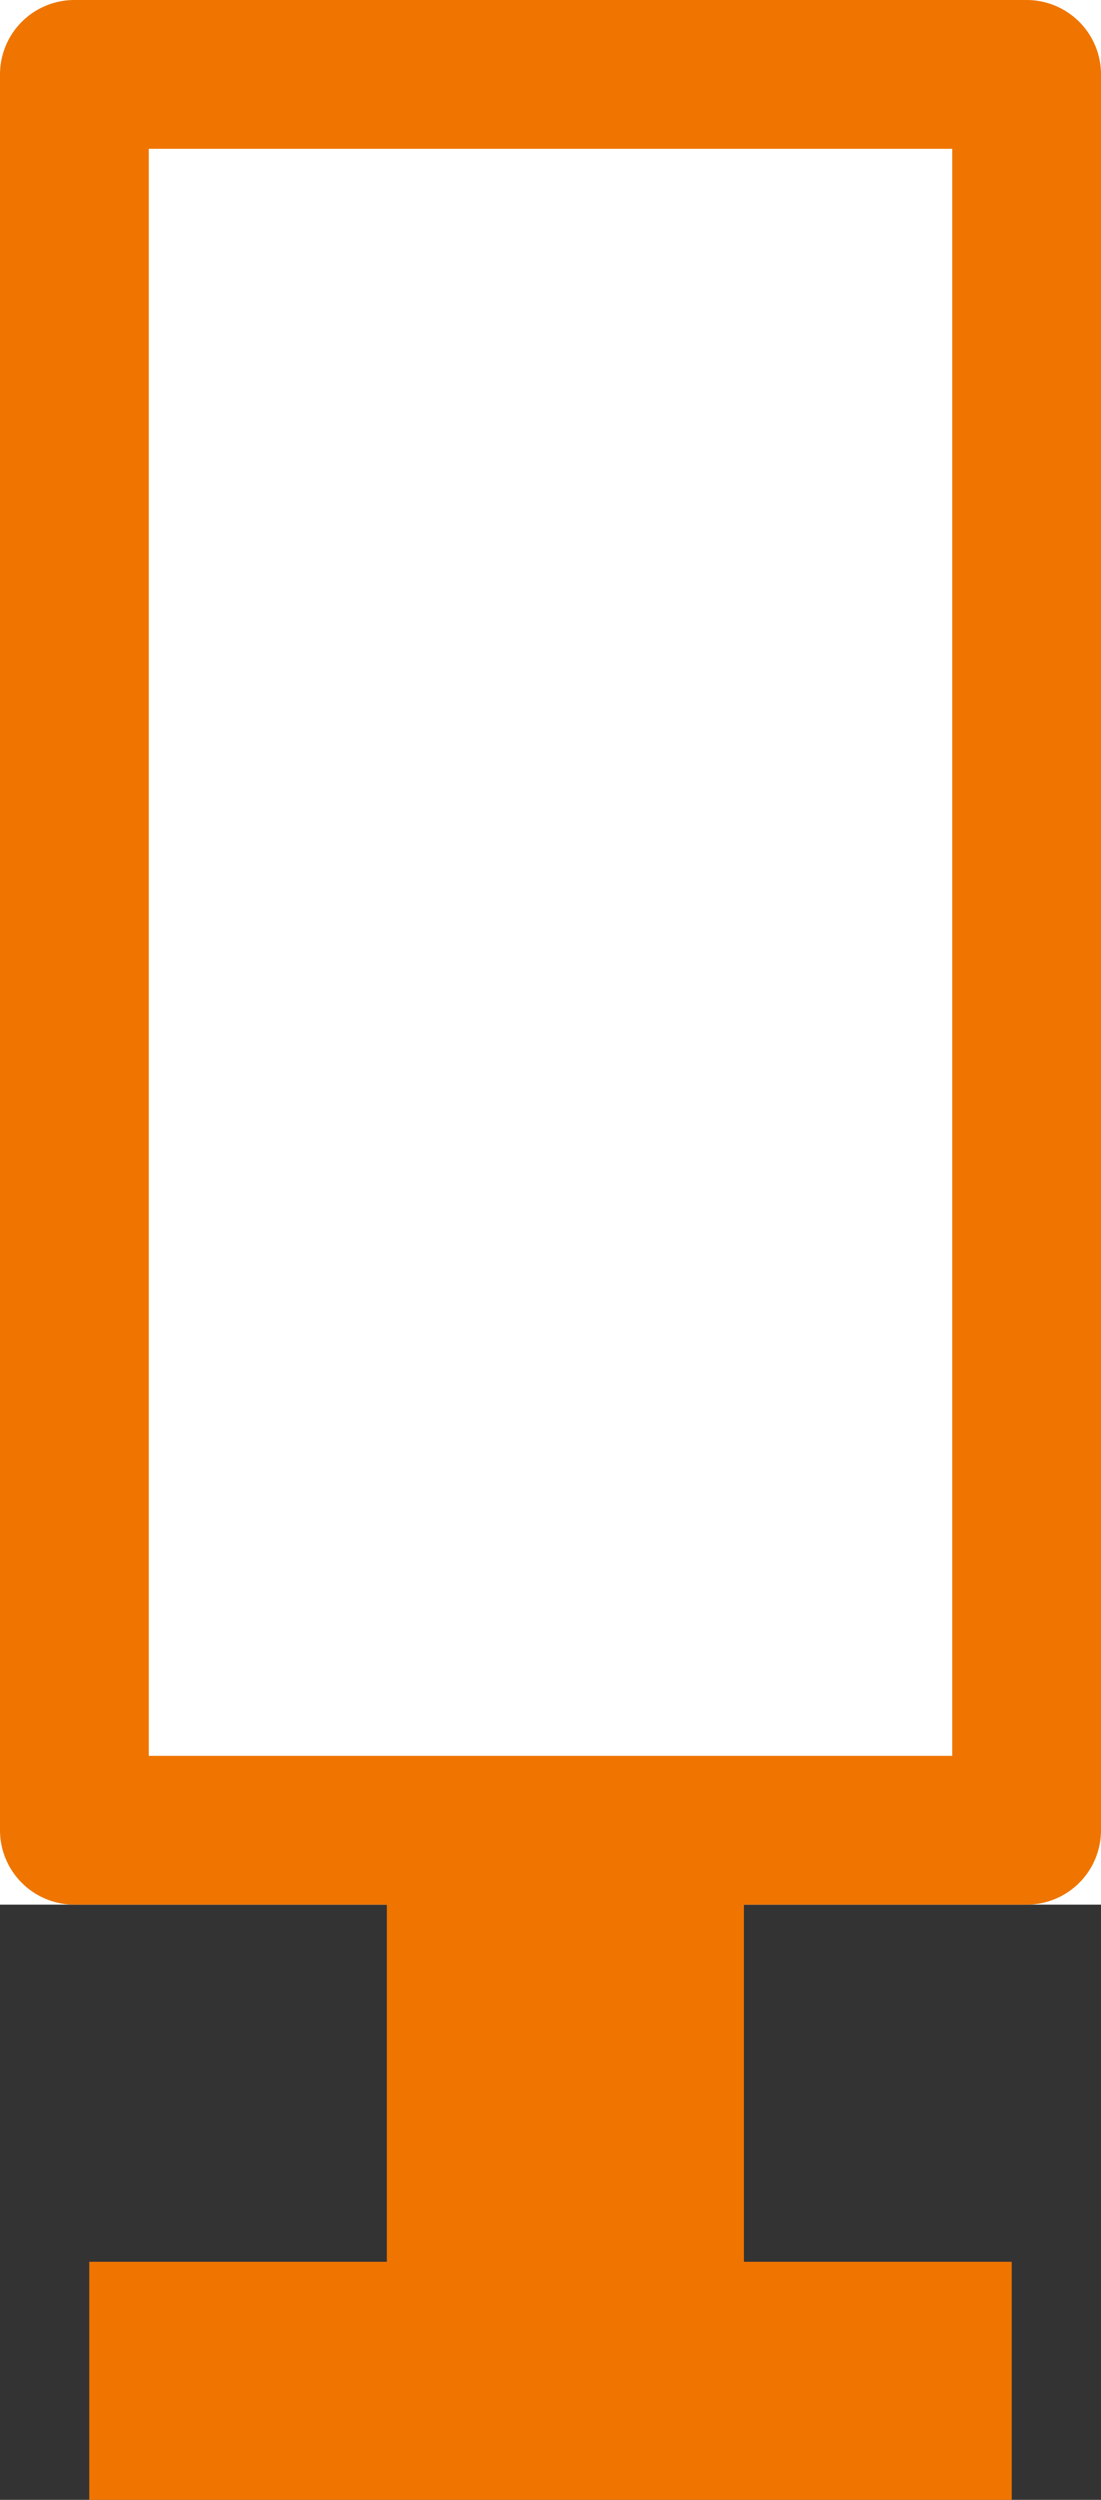
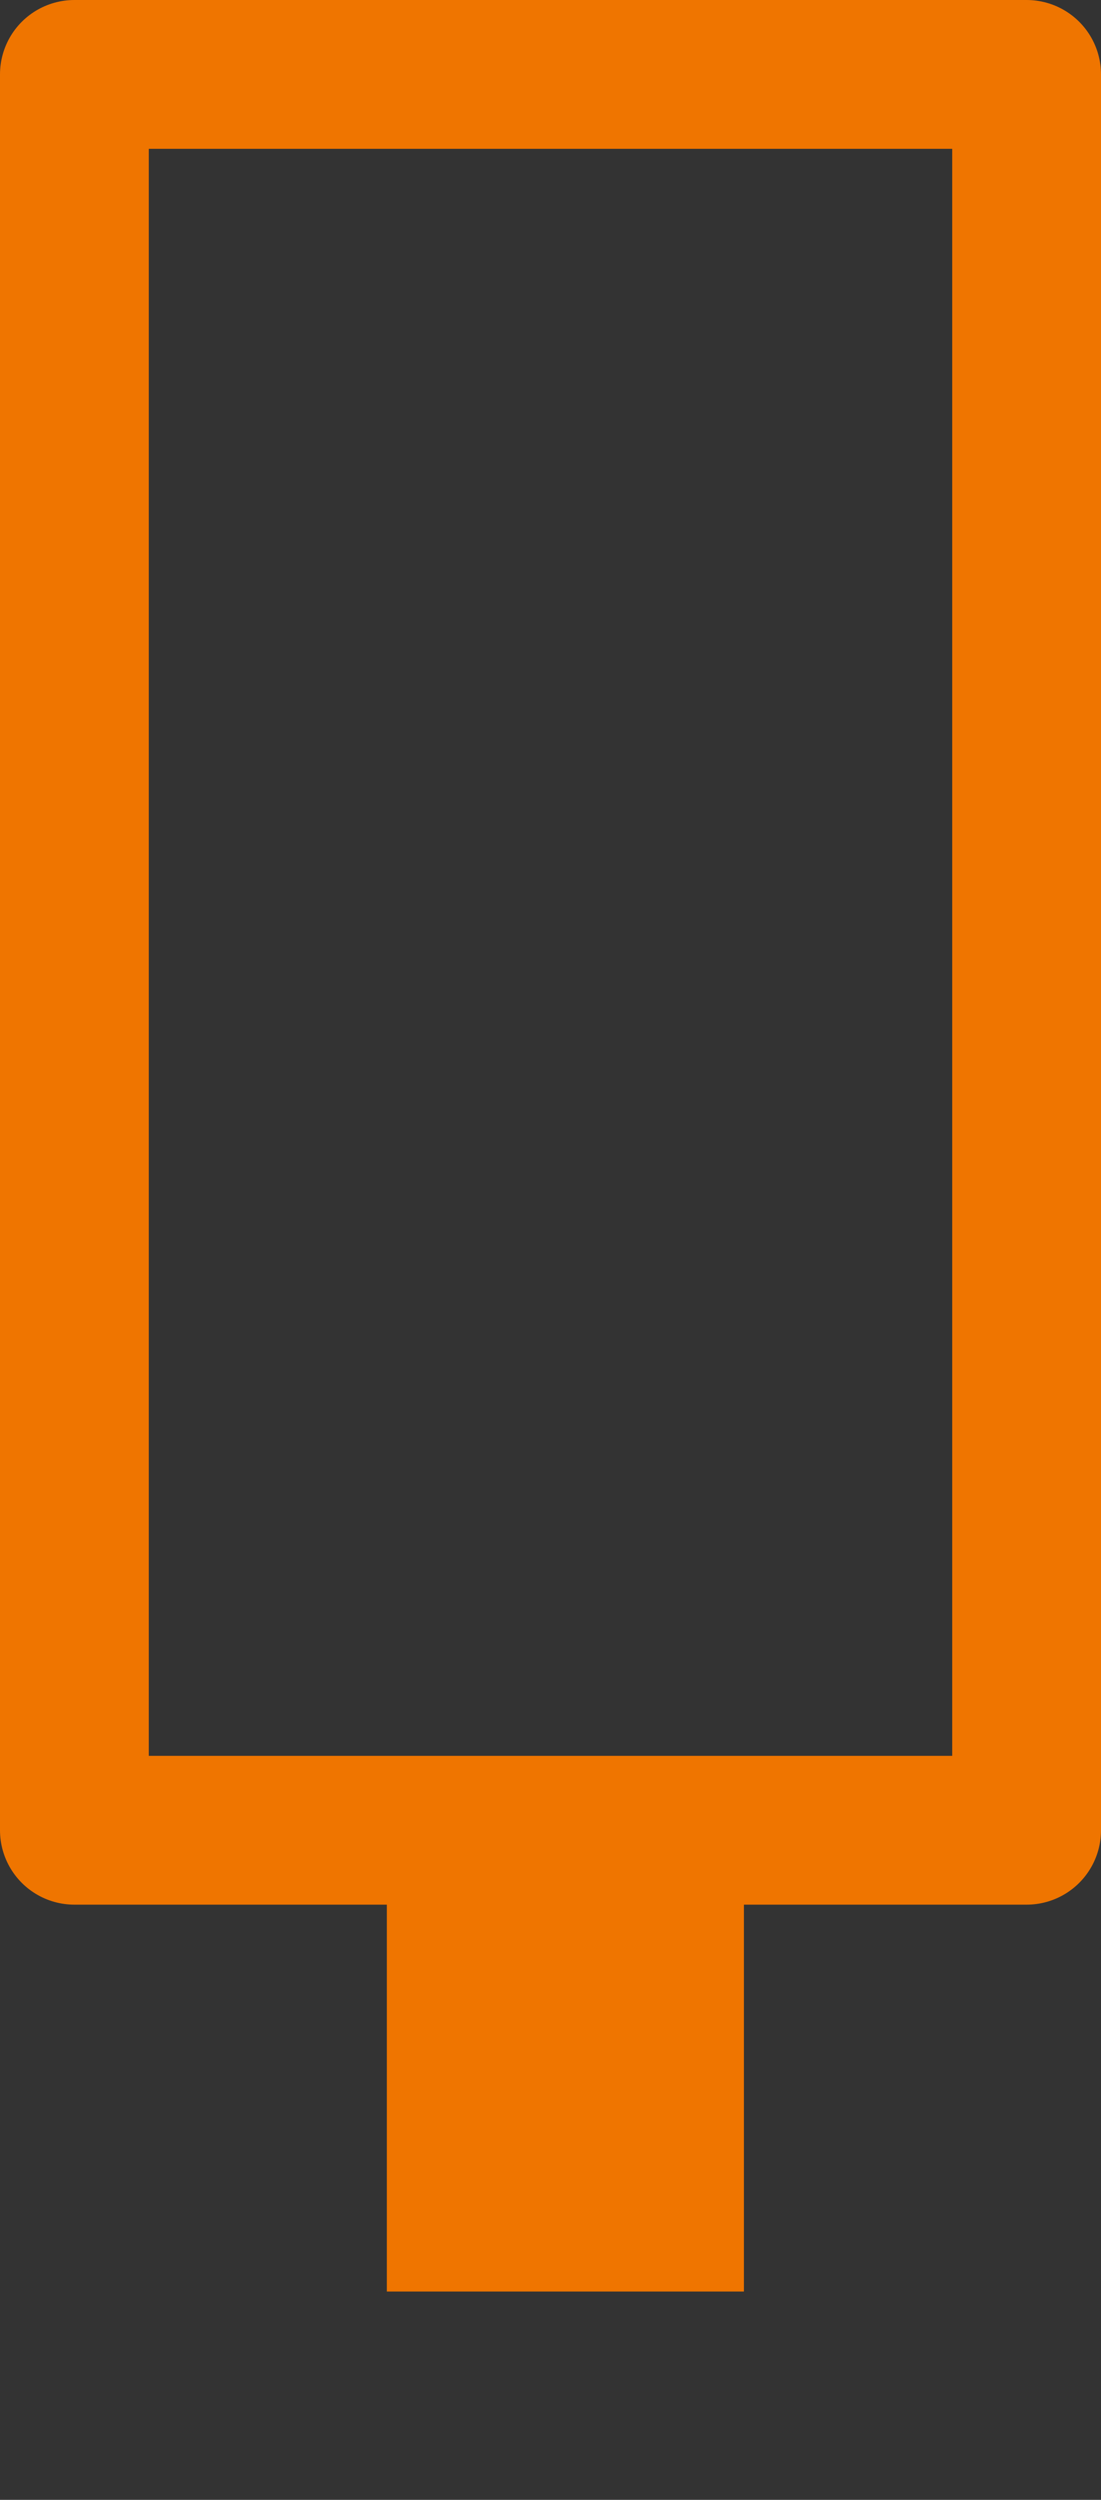
<svg xmlns="http://www.w3.org/2000/svg" width="37" height="84" viewBox="0 0 37 84">
  <rect x="0" y="0" width="37" height="84" fill="#333333" stroke="none" />
  <g transform="translate(-788 -1474)">
    <g transform="translate(788 1474)" fill="#fff" stroke="#ef7500" stroke-linecap="round" stroke-linejoin="round" stroke-width="5">
-       <rect width="37" height="64" stroke="none" />
      <rect x="2.5" y="2.5" width="32" height="59" fill="none" />
    </g>
    <rect width="12" height="17" transform="translate(801 1534)" fill="#ef7500" />
-     <rect width="31" height="8" transform="translate(791 1550)" fill="#ef7500" />
  </g>
</svg>